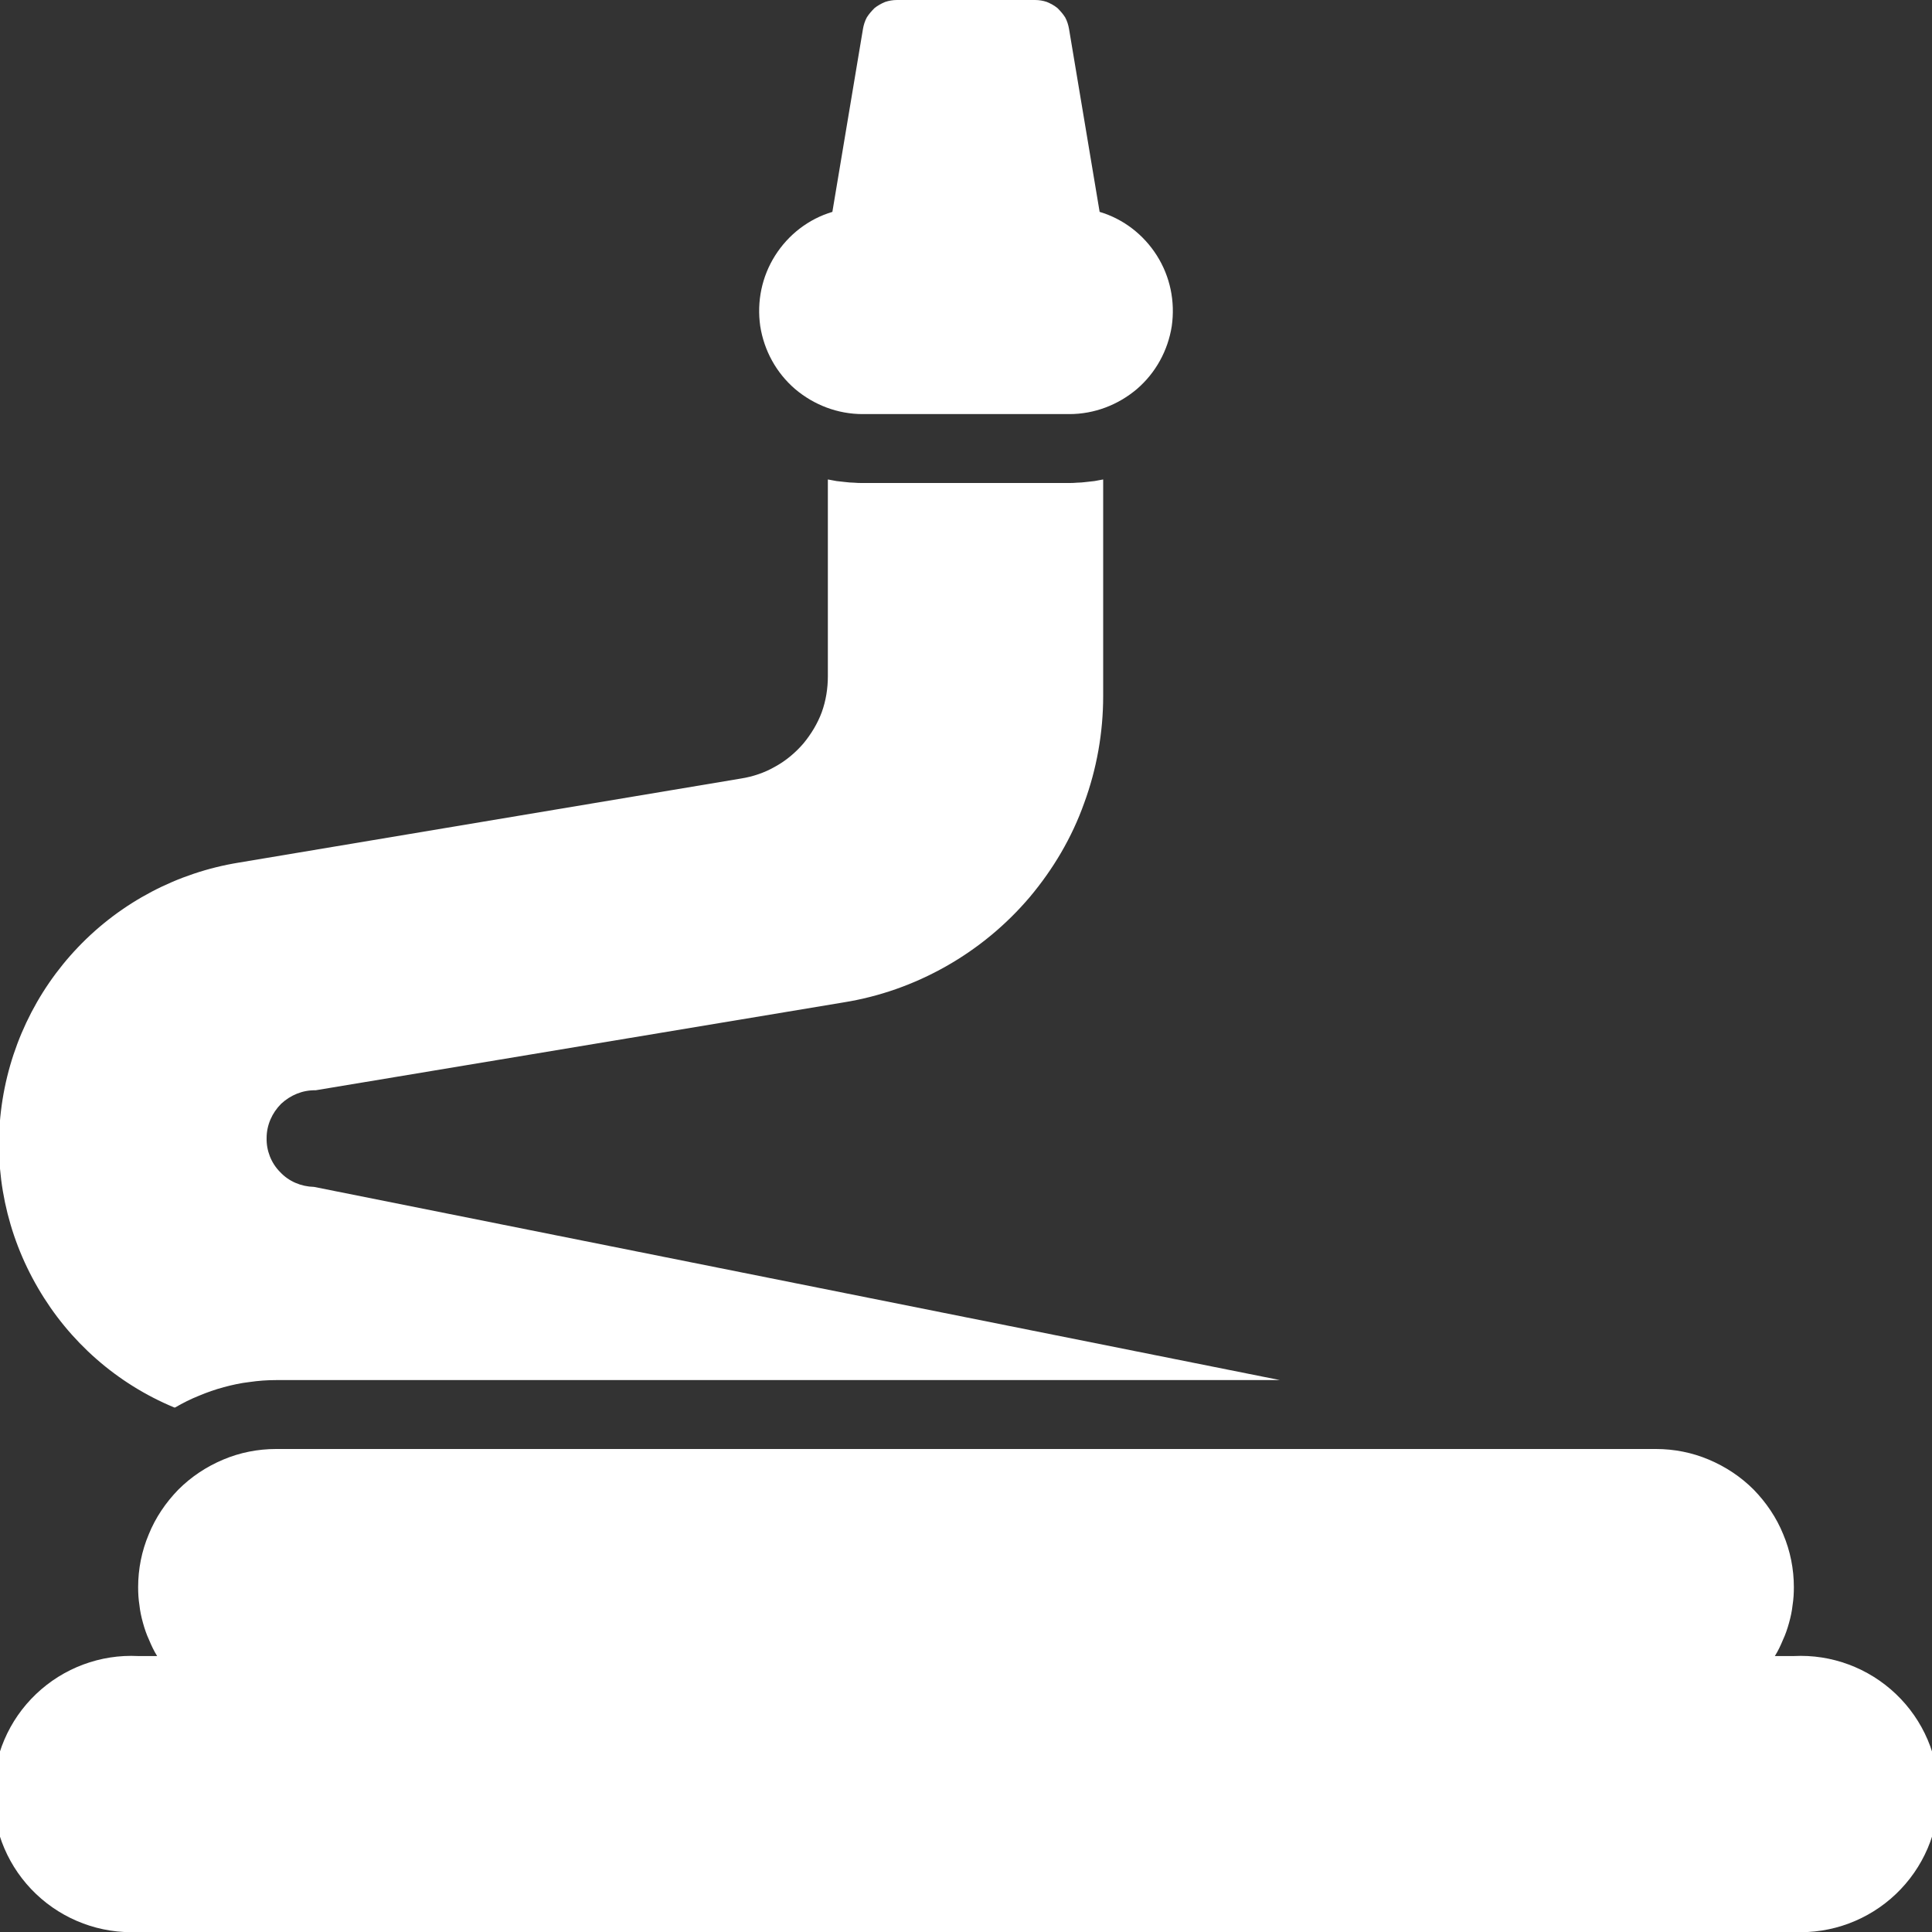
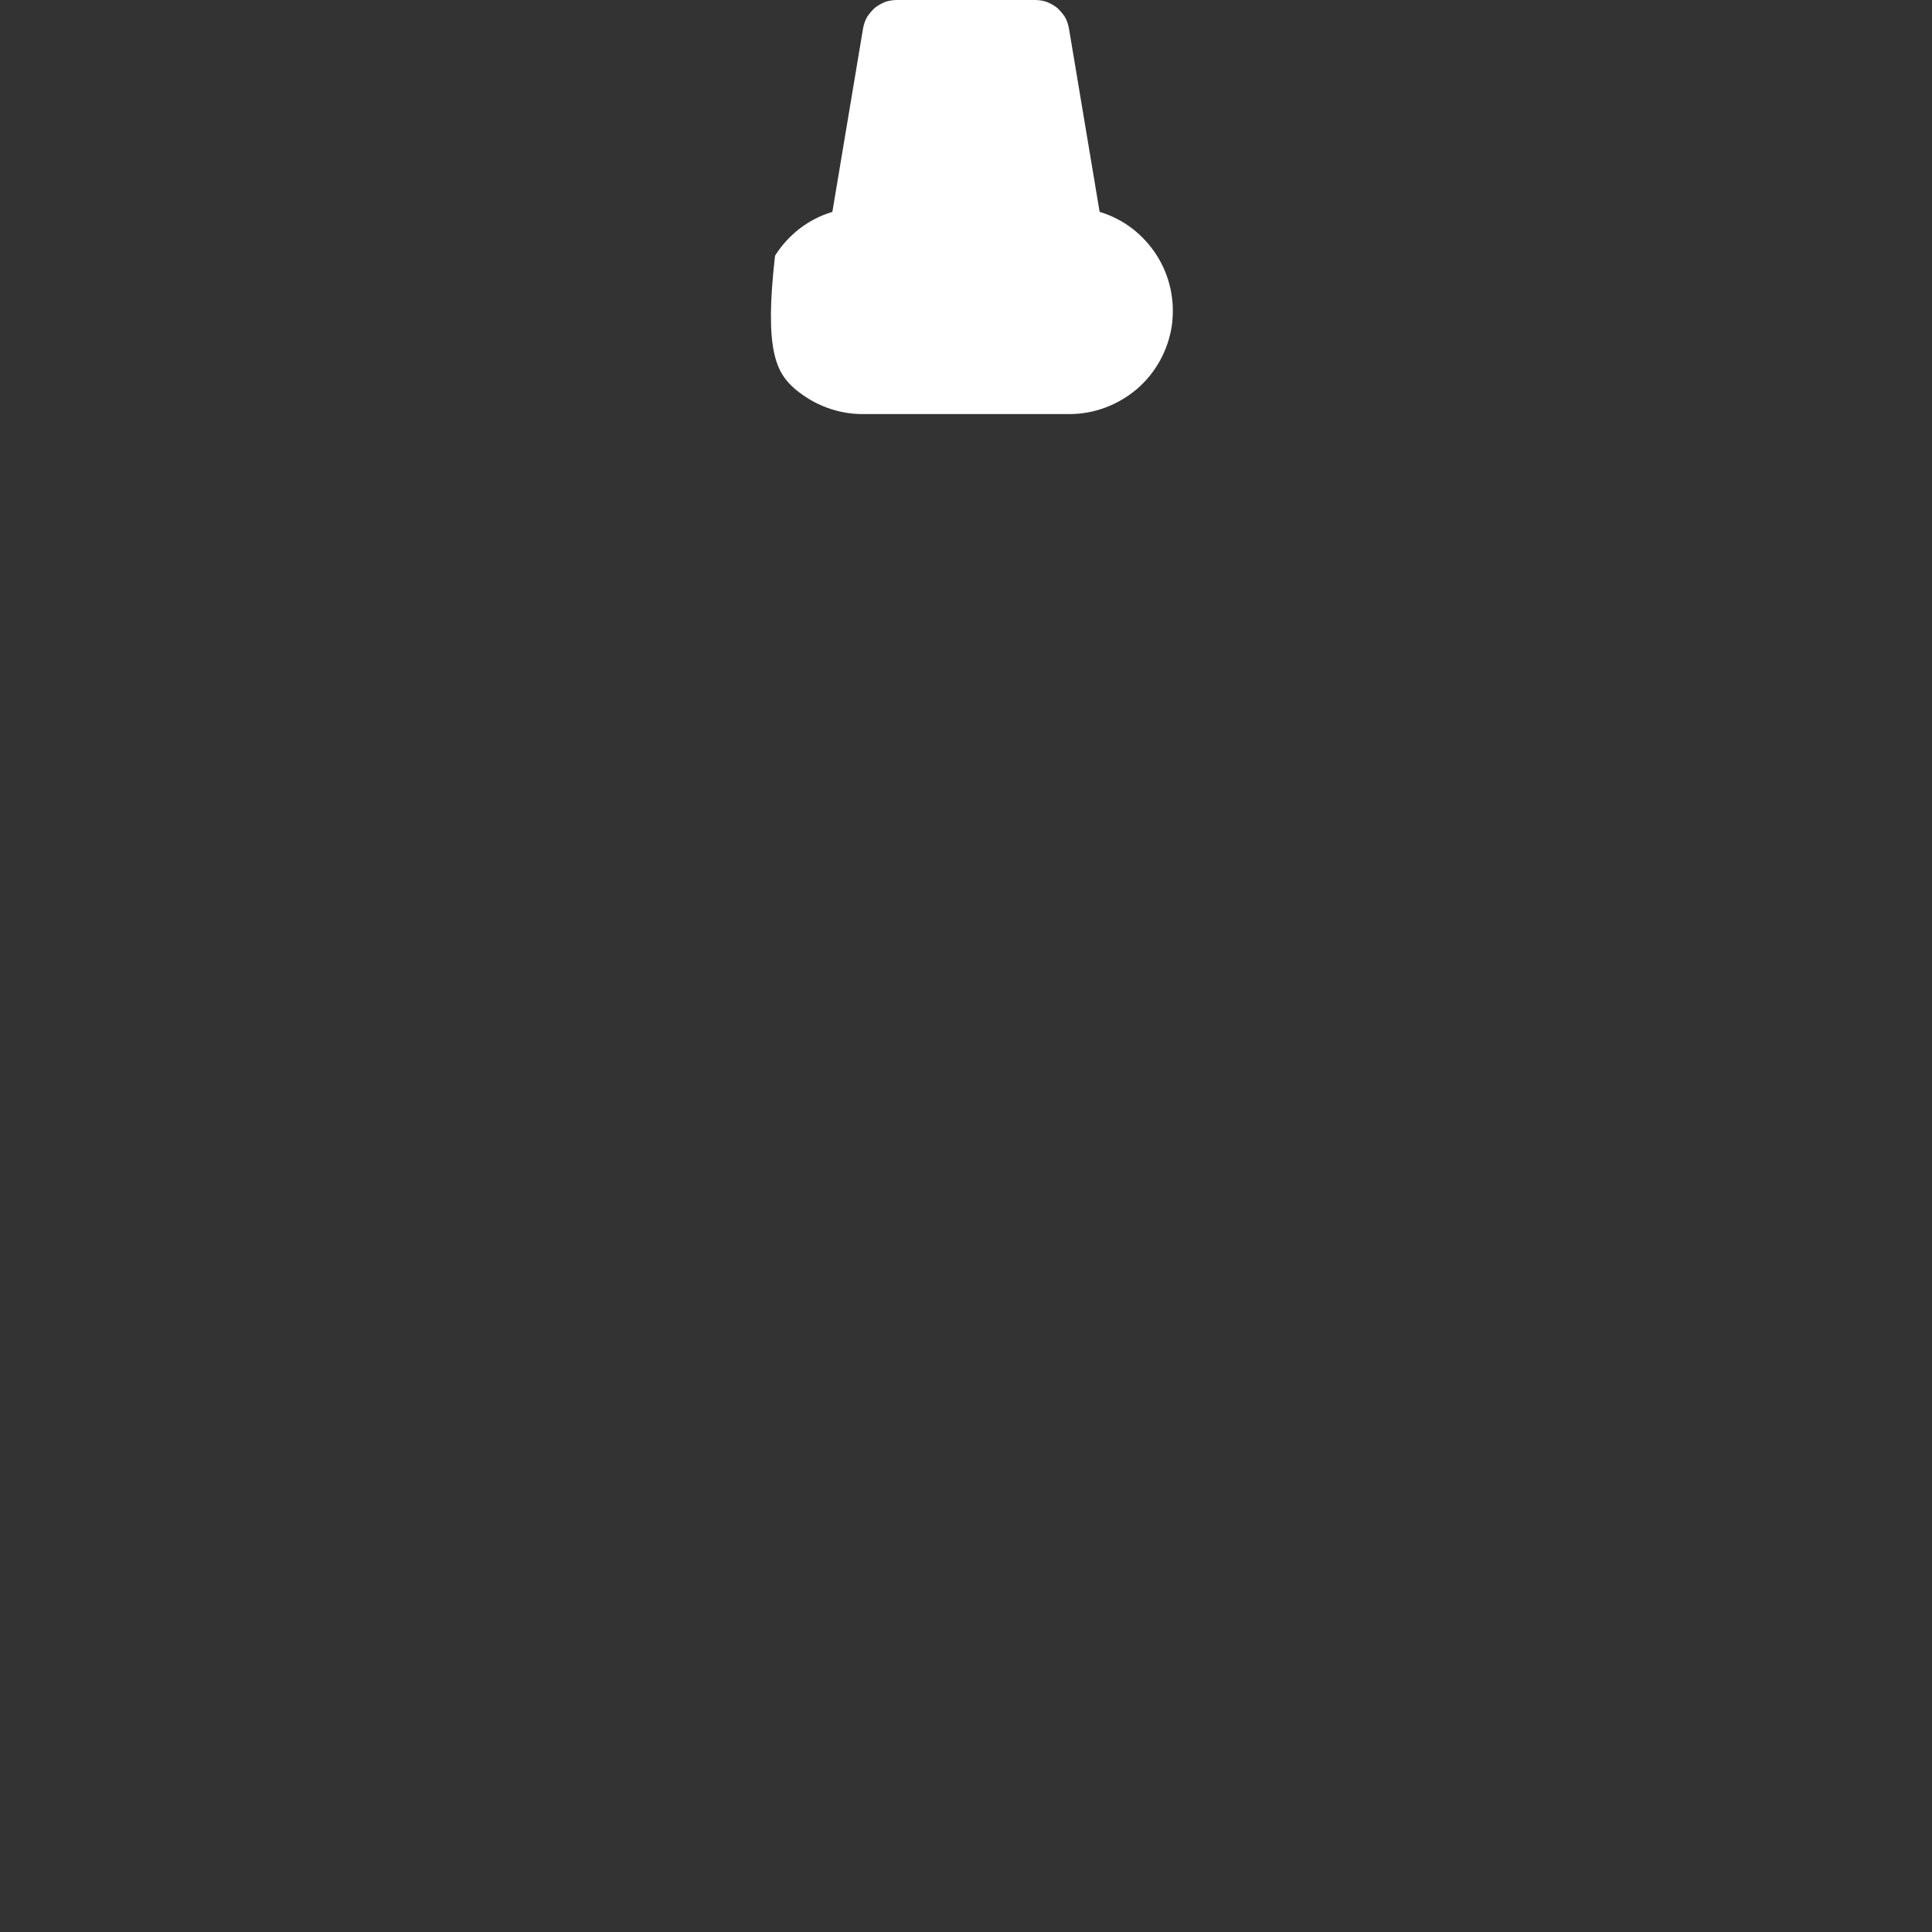
<svg xmlns="http://www.w3.org/2000/svg" version="1.2" baseProfile="tiny-ps" viewBox="0 0 60 60" width="52" height="52">
  <rect x="0" y="0" width="60" height="60" fill="#333333" stroke="none" />
  <title>hose-svg</title>
  <style>
		tspan { white-space:pre }
		.shp0 { fill: #ffffff } 
	</style>
  <g id="Layer_2">
    <g id="Layer_1-2">
-       <path id="Layer" class="shp0" d="M26.79 12.86L33.21 12.86C33.98 12.86 34.72 12.58 35.31 12.08C35.89 11.58 36.27 10.89 36.39 10.13C36.5 9.36 36.34 8.59 35.93 7.94C35.52 7.29 34.89 6.8 34.15 6.58L33.2 0.9C33.18 0.78 33.14 0.65 33.08 0.54C33.01 0.43 32.93 0.34 32.84 0.25C32.74 0.17 32.63 0.11 32.51 0.06C32.39 0.02 32.27 0 32.14 0L27.86 0C27.73 0 27.61 0.02 27.49 0.06C27.37 0.11 27.26 0.17 27.16 0.25C27.07 0.34 26.99 0.43 26.92 0.54C26.86 0.65 26.82 0.78 26.8 0.9L25.85 6.58C25.11 6.8 24.48 7.29 24.07 7.94C23.66 8.59 23.5 9.36 23.61 10.13C23.73 10.89 24.11 11.58 24.69 12.08C25.28 12.58 26.02 12.86 26.79 12.86L26.79 12.86Z" />
-       <path id="Layer" class="shp0" d="M55.71 51.43L55.12 51.43C55.22 51.27 55.3 51.1 55.37 50.93C55.45 50.76 55.51 50.58 55.56 50.4C55.61 50.22 55.65 50.04 55.67 49.85C55.7 49.66 55.71 49.48 55.71 49.29C55.71 48.73 55.6 48.17 55.38 47.65C55.17 47.13 54.85 46.66 54.46 46.26C54.06 45.86 53.59 45.55 53.07 45.33C52.55 45.11 51.99 45 51.43 45L8.57 45C8.01 45 7.45 45.11 6.93 45.33C6.41 45.55 5.94 45.86 5.54 46.26C5.15 46.66 4.83 47.13 4.62 47.65C4.4 48.17 4.29 48.73 4.29 49.29C4.29 49.48 4.3 49.66 4.33 49.85C4.35 50.04 4.39 50.22 4.44 50.4C4.49 50.58 4.55 50.76 4.63 50.93C4.7 51.1 4.78 51.27 4.88 51.43L4.29 51.43C3.12 51.37 1.97 51.8 1.12 52.61C0.27 53.42 -0.21 54.54 -0.21 55.72C-0.21 56.89 0.27 58.01 1.12 58.82C1.97 59.63 3.12 60.06 4.29 60L55.71 60C56.88 60.06 58.03 59.63 58.88 58.82C59.73 58.01 60.21 56.89 60.21 55.72C60.21 54.54 59.73 53.42 58.88 52.61C58.03 51.8 56.88 51.37 55.71 51.43L55.71 51.43Z" />
-       <path id="Layer" class="shp0" d="M5.44 43.71C5.68 43.57 5.92 43.45 6.17 43.35C6.43 43.24 6.69 43.15 6.95 43.08C7.21 43.01 7.48 42.95 7.75 42.92C8.02 42.88 8.3 42.86 8.57 42.86L39.75 42.86L9.75 36.86C9.35 36.85 8.97 36.69 8.7 36.4C8.42 36.12 8.27 35.73 8.28 35.34C8.28 34.94 8.45 34.56 8.73 34.28C9.02 34.01 9.4 33.85 9.8 33.86L26.2 31.13C27.32 30.95 28.39 30.57 29.38 30.01C30.37 29.45 31.25 28.72 31.98 27.86C32.71 26.99 33.29 26.01 33.67 24.94C34.06 23.88 34.26 22.75 34.26 21.62L34.26 14.89C34.17 14.91 34.08 14.92 33.99 14.94C33.9 14.95 33.81 14.96 33.72 14.97C33.63 14.98 33.54 14.99 33.45 14.99C33.36 15 33.27 15 33.18 15L26.79 15C26.7 15 26.61 15 26.52 14.99C26.43 14.99 26.34 14.98 26.25 14.97C26.16 14.96 26.07 14.95 25.98 14.94C25.89 14.92 25.8 14.91 25.71 14.89L25.71 21C25.71 21.38 25.65 21.76 25.52 22.12C25.39 22.47 25.19 22.8 24.95 23.09C24.7 23.38 24.4 23.63 24.07 23.81C23.74 24 23.38 24.12 23 24.18L7.41 26.79C5.51 27.1 3.76 28.02 2.43 29.41C1.1 30.8 0.26 32.58 0.03 34.5C-0.2 36.41 0.21 38.34 1.18 40C2.15 41.67 3.63 42.97 5.41 43.71L5.44 43.71Z" />
+       <path id="Layer" class="shp0" d="M26.79 12.86L33.21 12.86C33.98 12.86 34.72 12.58 35.31 12.08C35.89 11.58 36.27 10.89 36.39 10.13C36.5 9.36 36.34 8.59 35.93 7.94C35.52 7.29 34.89 6.8 34.15 6.58L33.2 0.9C33.18 0.78 33.14 0.65 33.08 0.54C33.01 0.43 32.93 0.34 32.84 0.25C32.74 0.17 32.63 0.11 32.51 0.06C32.39 0.02 32.27 0 32.14 0L27.86 0C27.73 0 27.61 0.02 27.49 0.06C27.37 0.11 27.26 0.17 27.16 0.25C27.07 0.34 26.99 0.43 26.92 0.54C26.86 0.65 26.82 0.78 26.8 0.9L25.85 6.58C25.11 6.8 24.48 7.29 24.07 7.94C23.73 10.89 24.11 11.58 24.69 12.08C25.28 12.58 26.02 12.86 26.79 12.86L26.79 12.86Z" />
    </g>
  </g>
</svg>